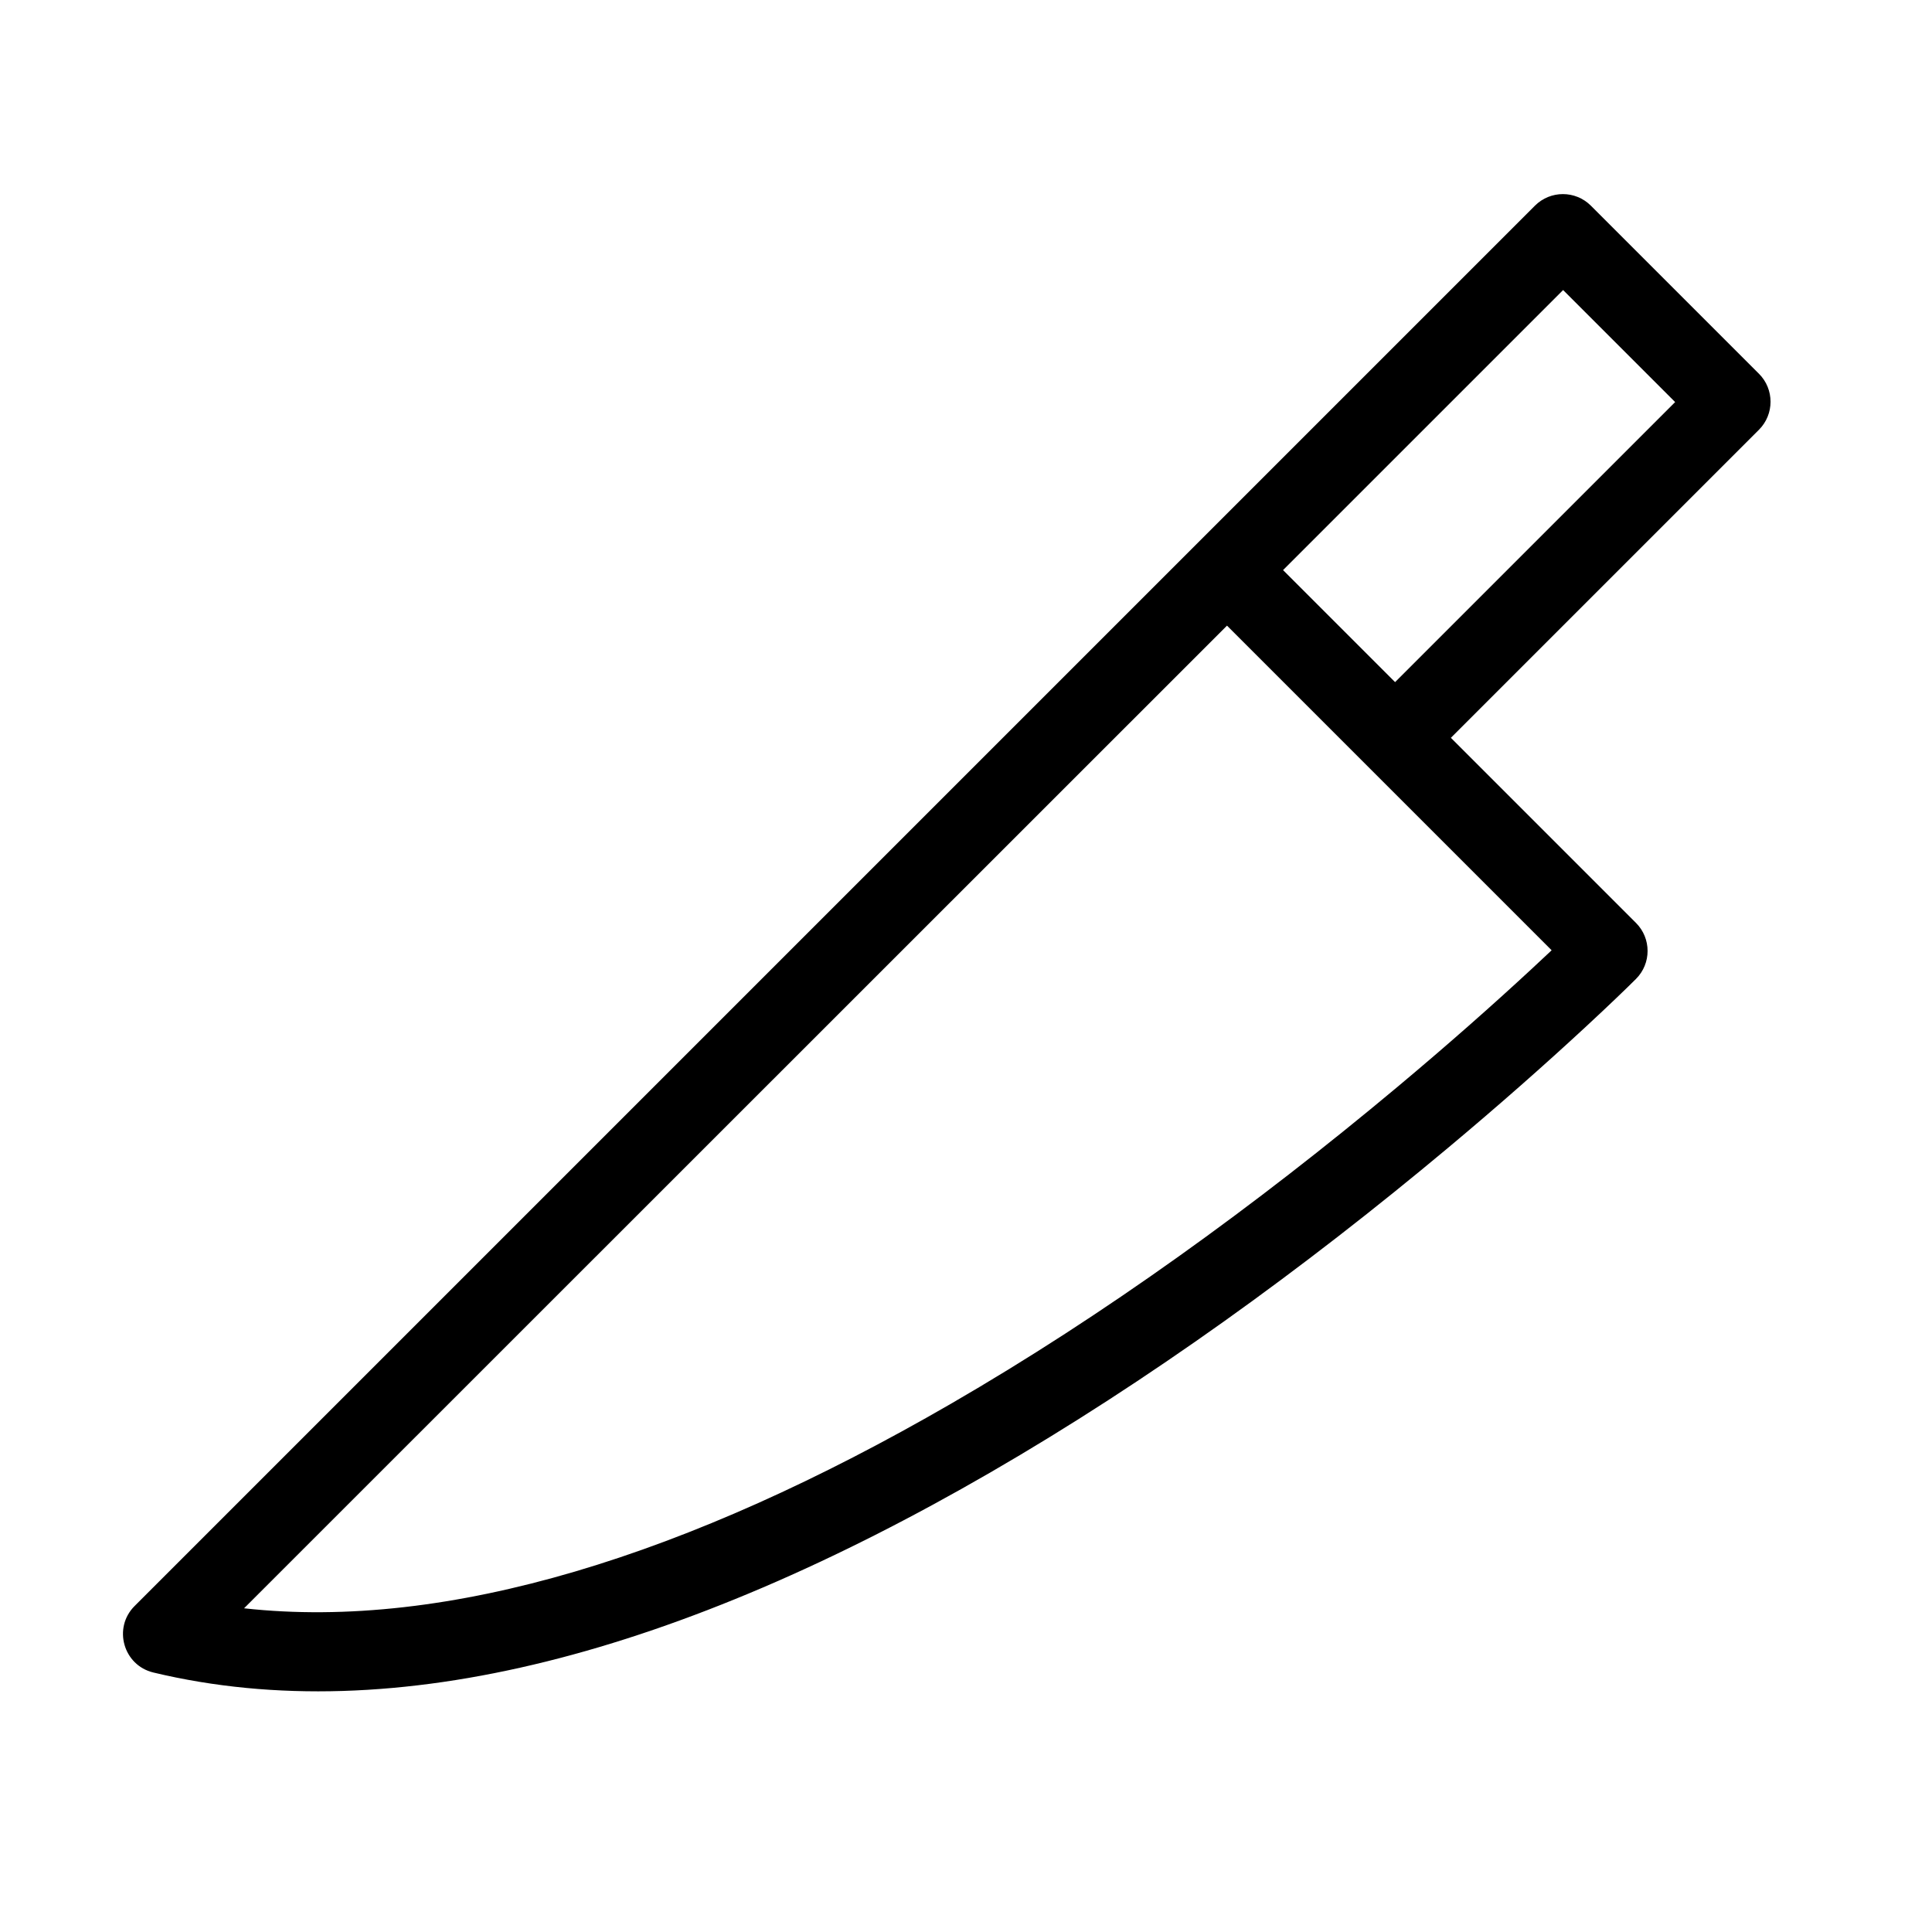
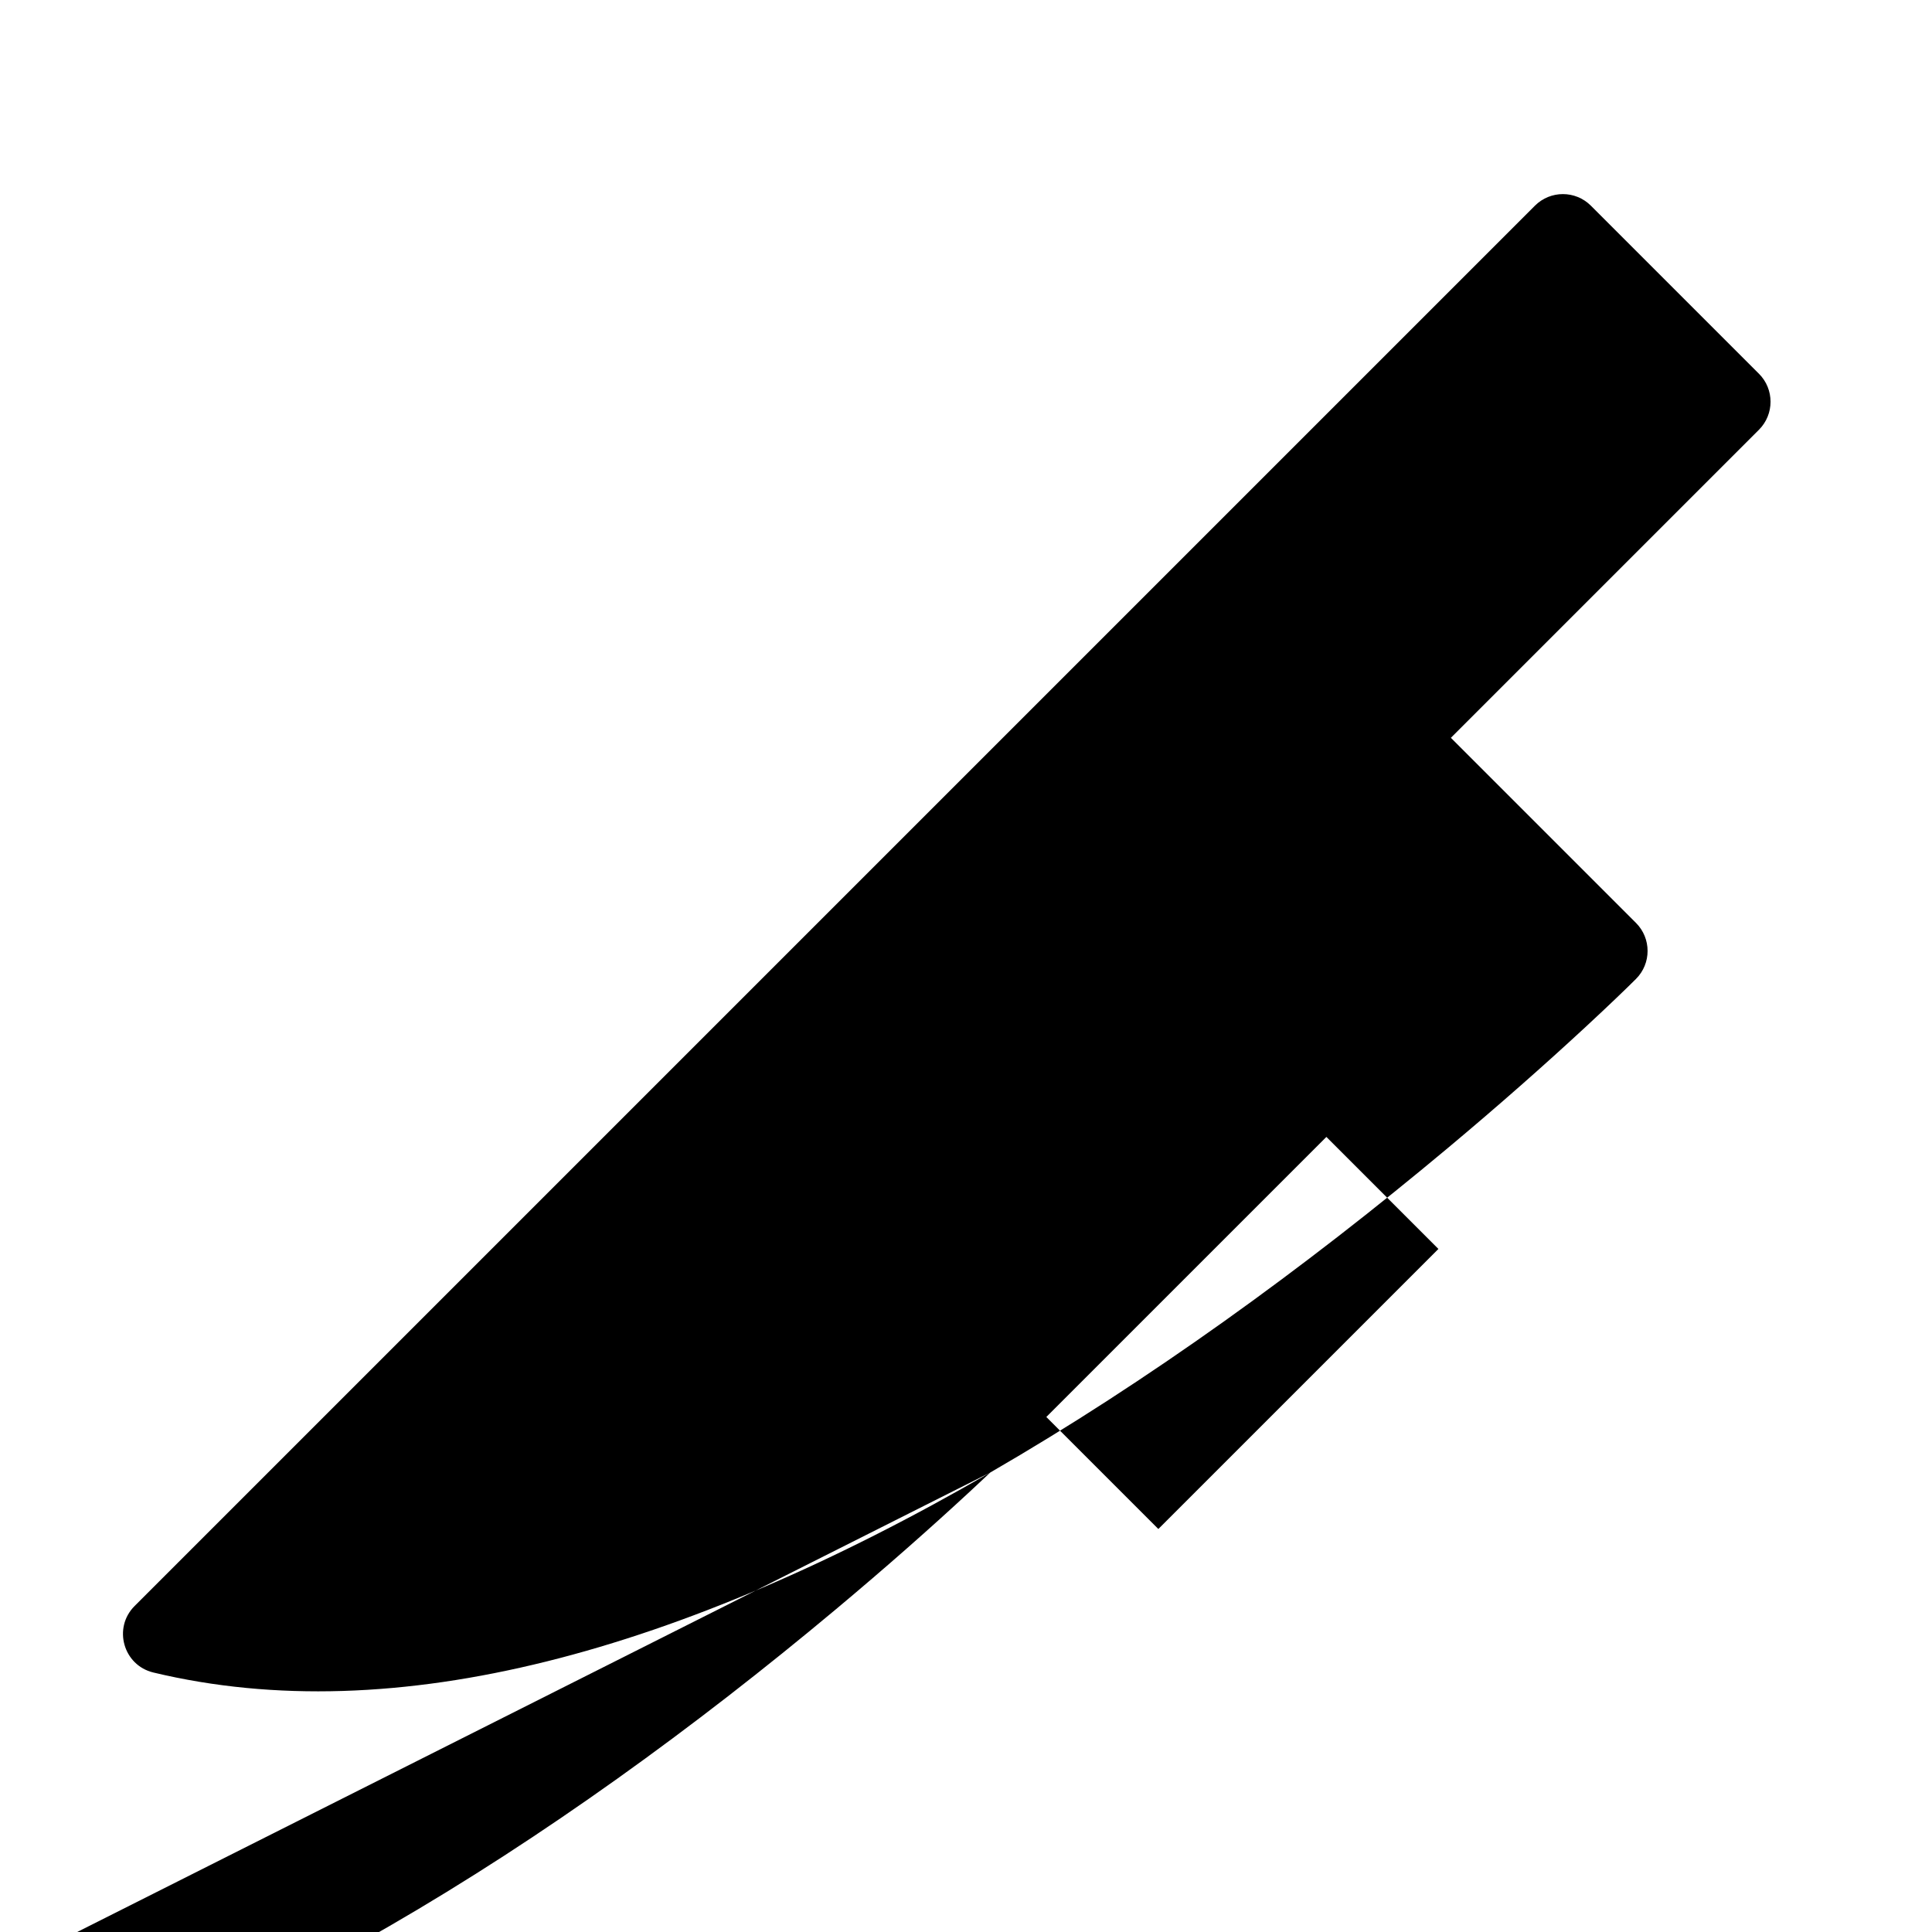
<svg xmlns="http://www.w3.org/2000/svg" fill="#000000" width="800px" height="800px" version="1.1" viewBox="144 144 512 512">
-   <path d="m406.43 534.23c41.891-24.227 82.895-53.906 121.37-86.086 13.457-11.258 25.641-22.027 36.344-31.941 6.449-5.977 10.988-10.355 13.41-12.777 4.098-4.098 4.098-10.742 0-14.844l-49.055-49.055 81.641-81.637c4.098-4.102 4.098-10.746 0-14.844l-44.531-44.531c-4.098-4.102-10.746-4.102-14.844 0l-371.09 371.09c-5.805 5.801-3.004 15.719 4.977 17.629 64.199 15.379 139.65-5.5 221.78-53.004zm62.738-224.43 86.031 86.031c-1.582 1.492-3.359 3.156-5.324 4.977-10.453 9.684-22.375 20.219-35.547 31.238-37.613 31.465-77.672 60.457-118.41 84.016-69.547 40.227-133.3 60.121-187.24 54.152zm44.543 14.969-29.688-29.688 74.219-74.215 29.688 29.688z" fill-rule="evenodd" />
+   <path d="m406.43 534.23c41.891-24.227 82.895-53.906 121.37-86.086 13.457-11.258 25.641-22.027 36.344-31.941 6.449-5.977 10.988-10.355 13.41-12.777 4.098-4.098 4.098-10.742 0-14.844l-49.055-49.055 81.641-81.637c4.098-4.102 4.098-10.746 0-14.844l-44.531-44.531c-4.098-4.102-10.746-4.102-14.844 0l-371.09 371.09c-5.805 5.801-3.004 15.719 4.977 17.629 64.199 15.379 139.65-5.5 221.78-53.004zc-1.582 1.492-3.359 3.156-5.324 4.977-10.453 9.684-22.375 20.219-35.547 31.238-37.613 31.465-77.672 60.457-118.41 84.016-69.547 40.227-133.3 60.121-187.24 54.152zm44.543 14.969-29.688-29.688 74.219-74.215 29.688 29.688z" fill-rule="evenodd" />
</svg>